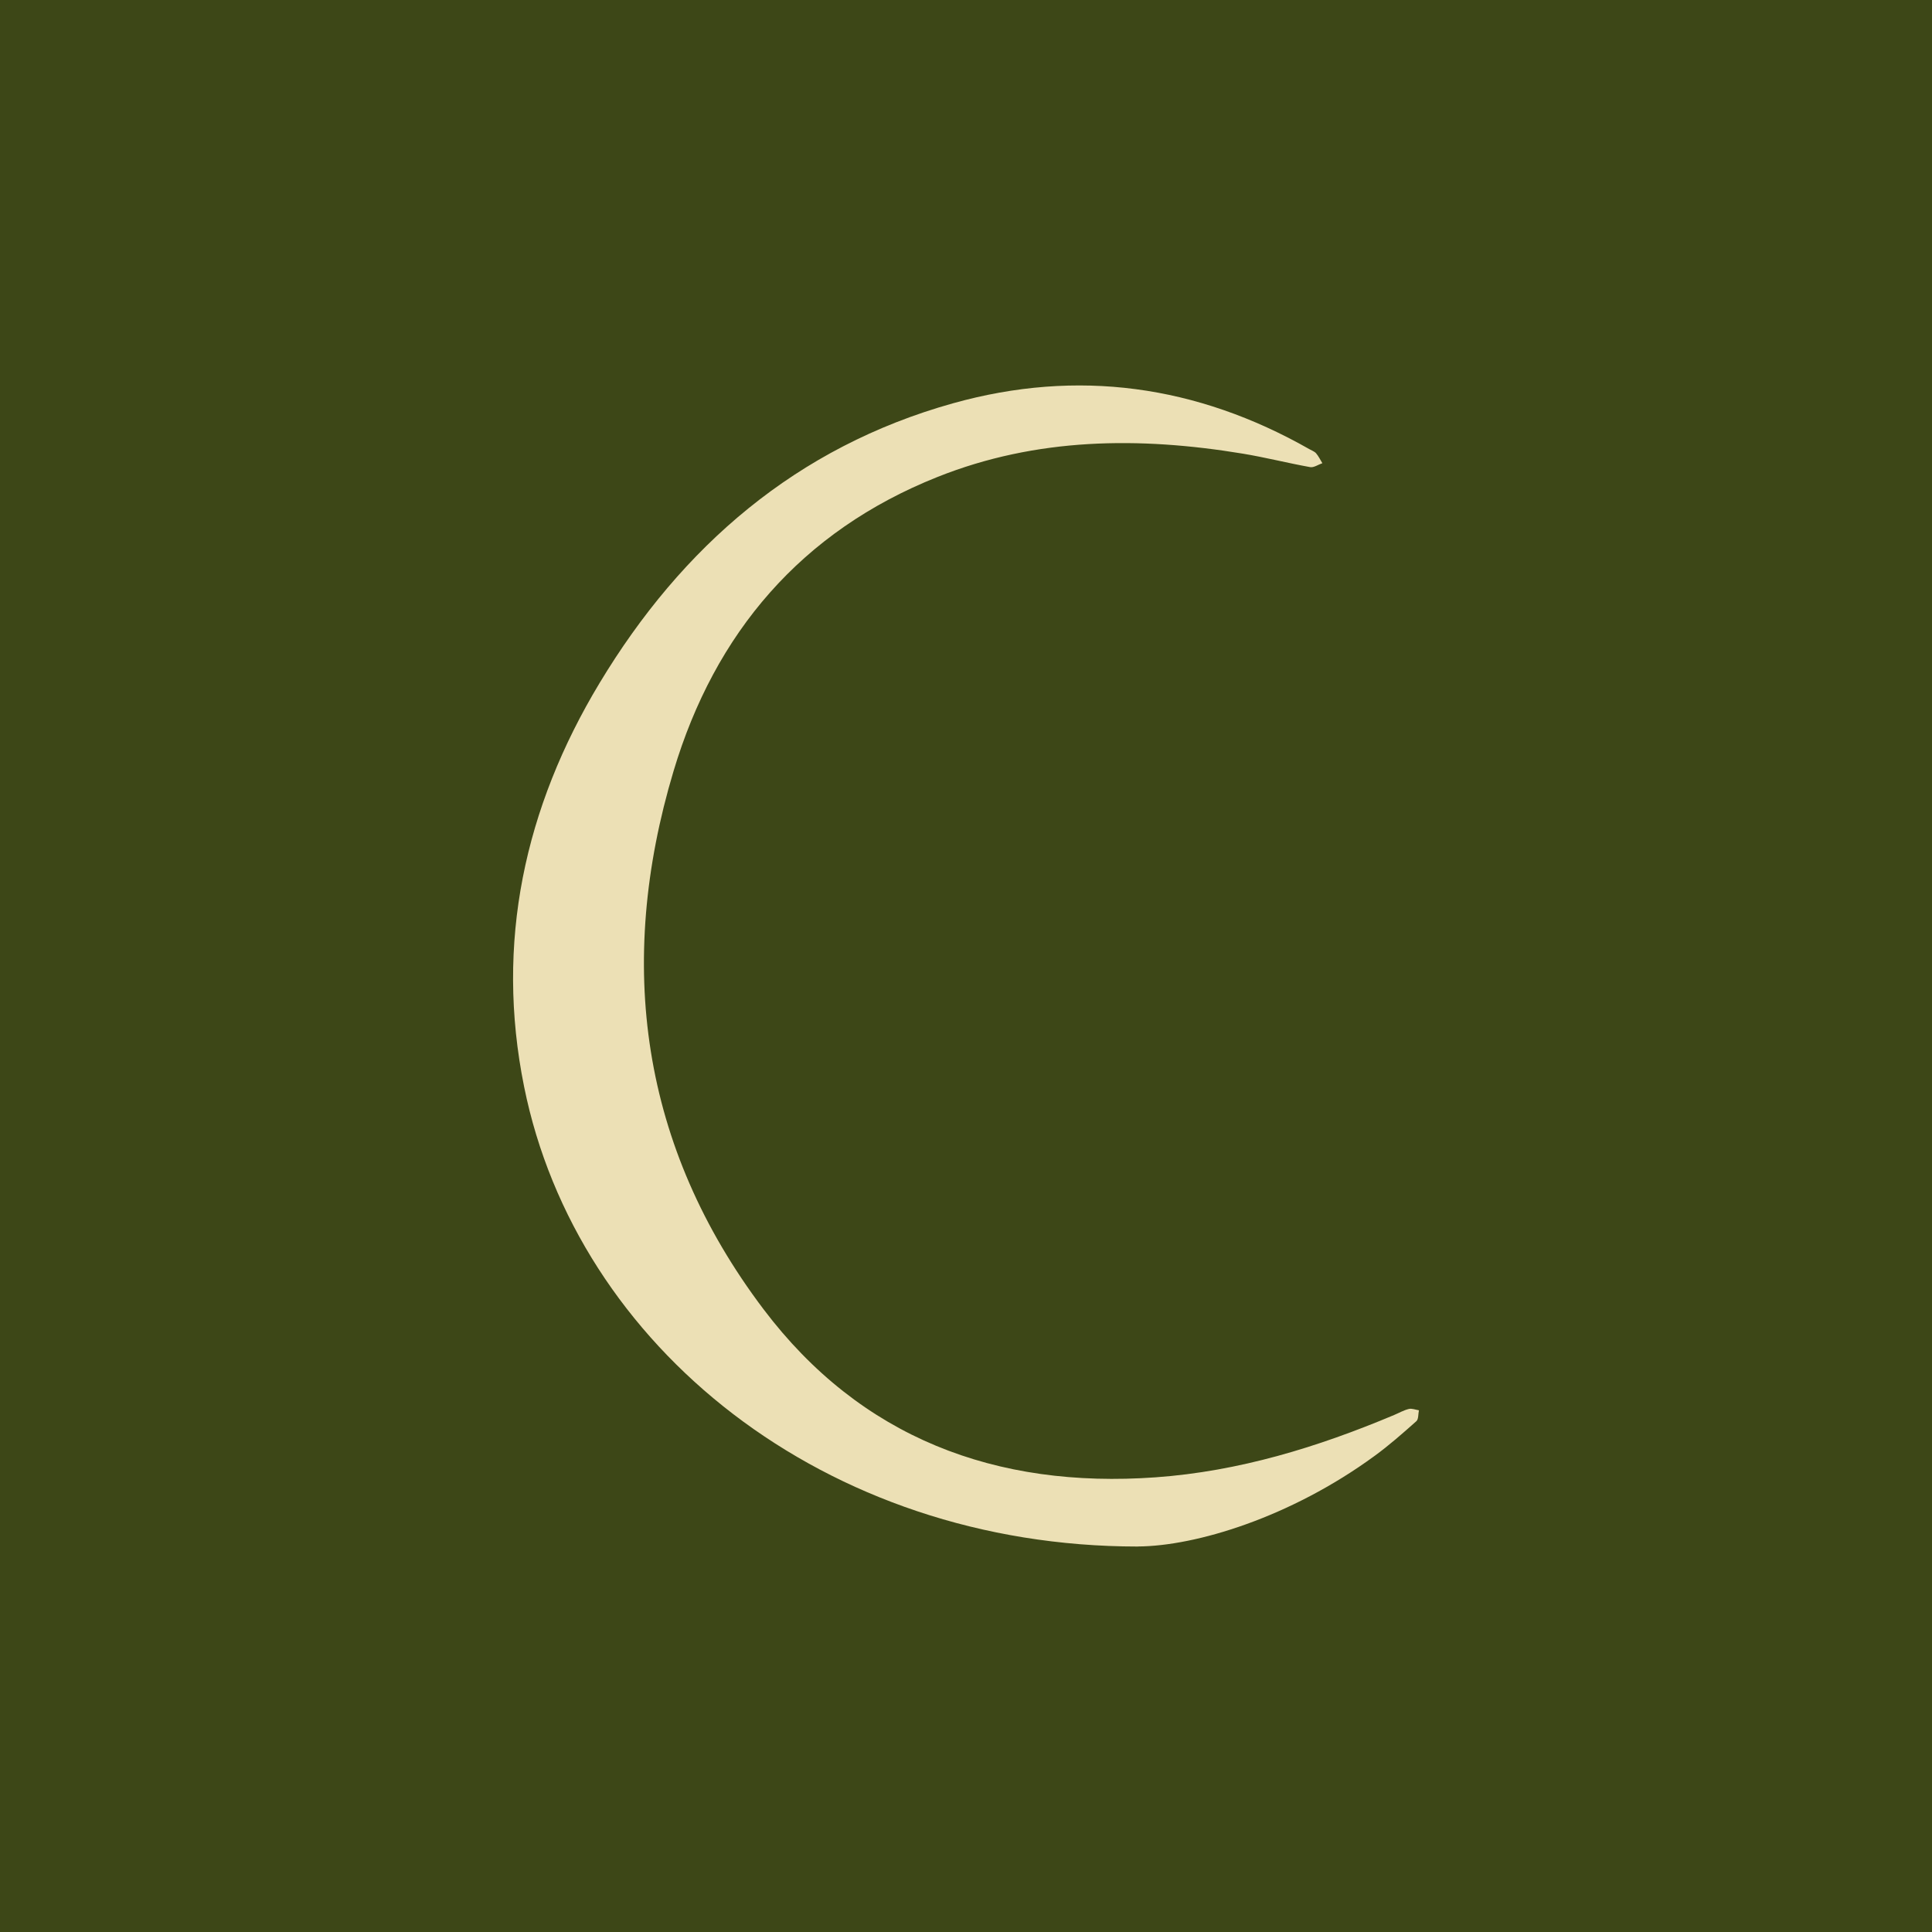
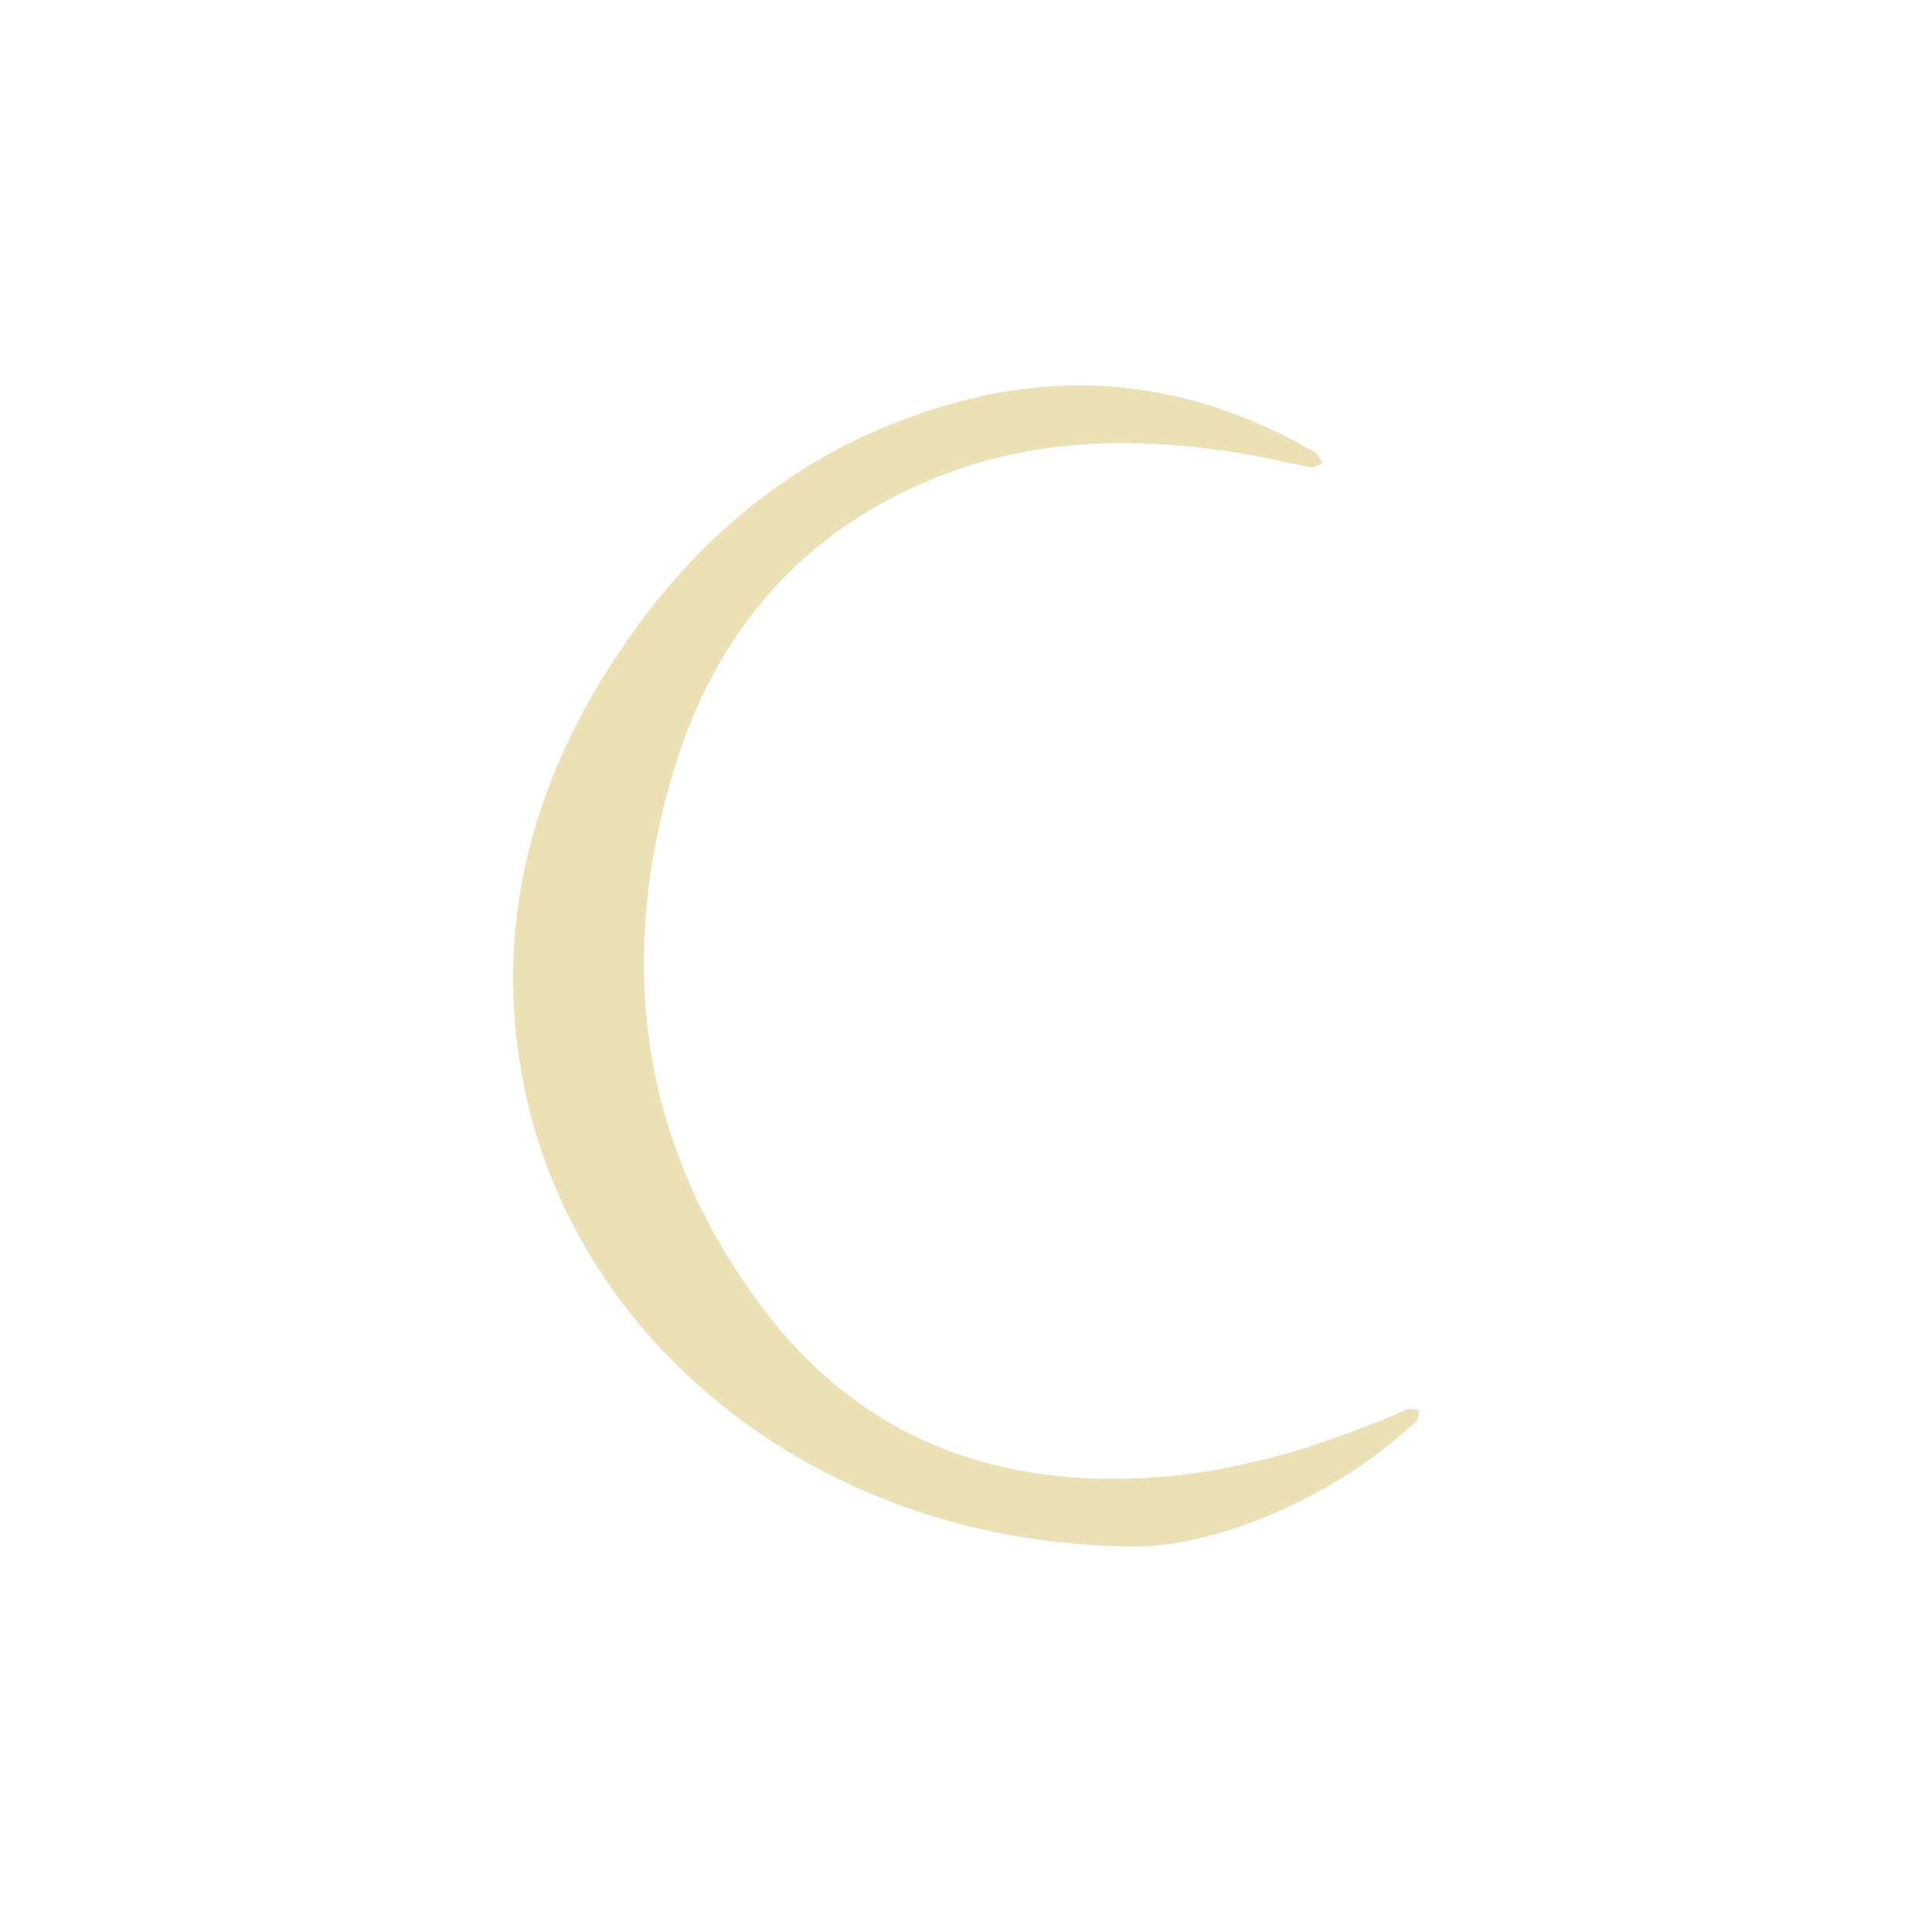
<svg xmlns="http://www.w3.org/2000/svg" id="Laag_1" data-name="Laag 1" viewBox="0 0 319.92 319.92">
  <defs>
    <style>      .cls-1 {        fill: #ece0b5;      }      .cls-1, .cls-2 {        stroke-width: 0px;      }      .cls-2 {        fill: #3d4717;      }    </style>
  </defs>
-   <rect class="cls-2" width="319.92" height="319.92" />
  <path class="cls-1" d="M188.42,256.09c-51.85,0-92.94-33.09-101.63-76.13-4.82-23.84.06-46.22,12.49-66.85,13.66-22.67,32.64-39.09,58.53-46.33,20.63-5.77,40.37-3,59,7.59.38.22.85.38,1.12.69.42.49.7,1.09,1.04,1.64-.68.23-1.41.76-2.02.65-3.73-.67-7.41-1.61-11.15-2.23-17.16-2.83-34.15-2.68-50.56,3.86-22.57,8.99-36.86,25.85-43.7,48.68-9.58,31.95-5.42,62.24,14.88,89.12,16.11,21.32,38.49,29.74,64.93,27.85,13.81-.99,26.83-4.99,39.5-10.32.81-.34,1.6-.8,2.44-1,.51-.12,1.11.13,1.67.22-.13.62-.05,1.48-.43,1.81-2.24,1.99-4.5,3.99-6.92,5.75-13.93,10.19-29.63,14.94-39.19,14.99Z" />
</svg>